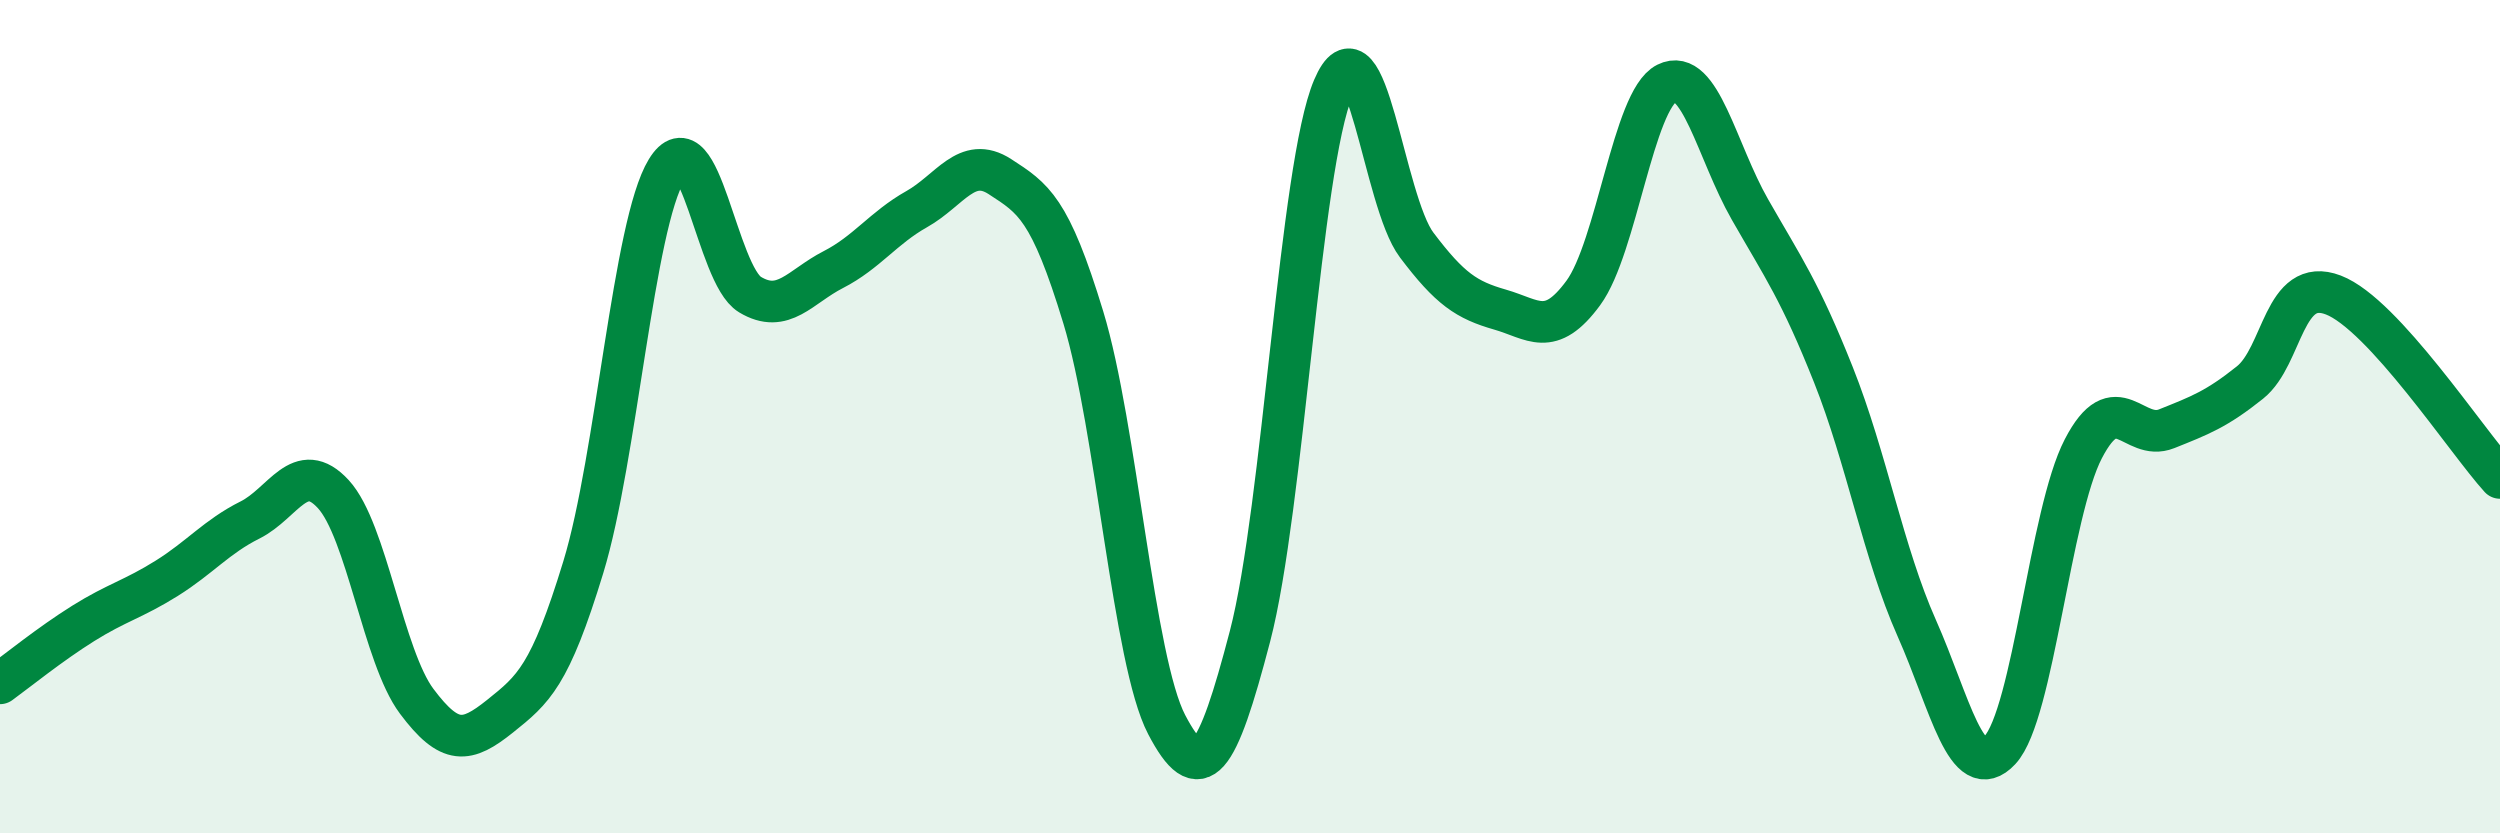
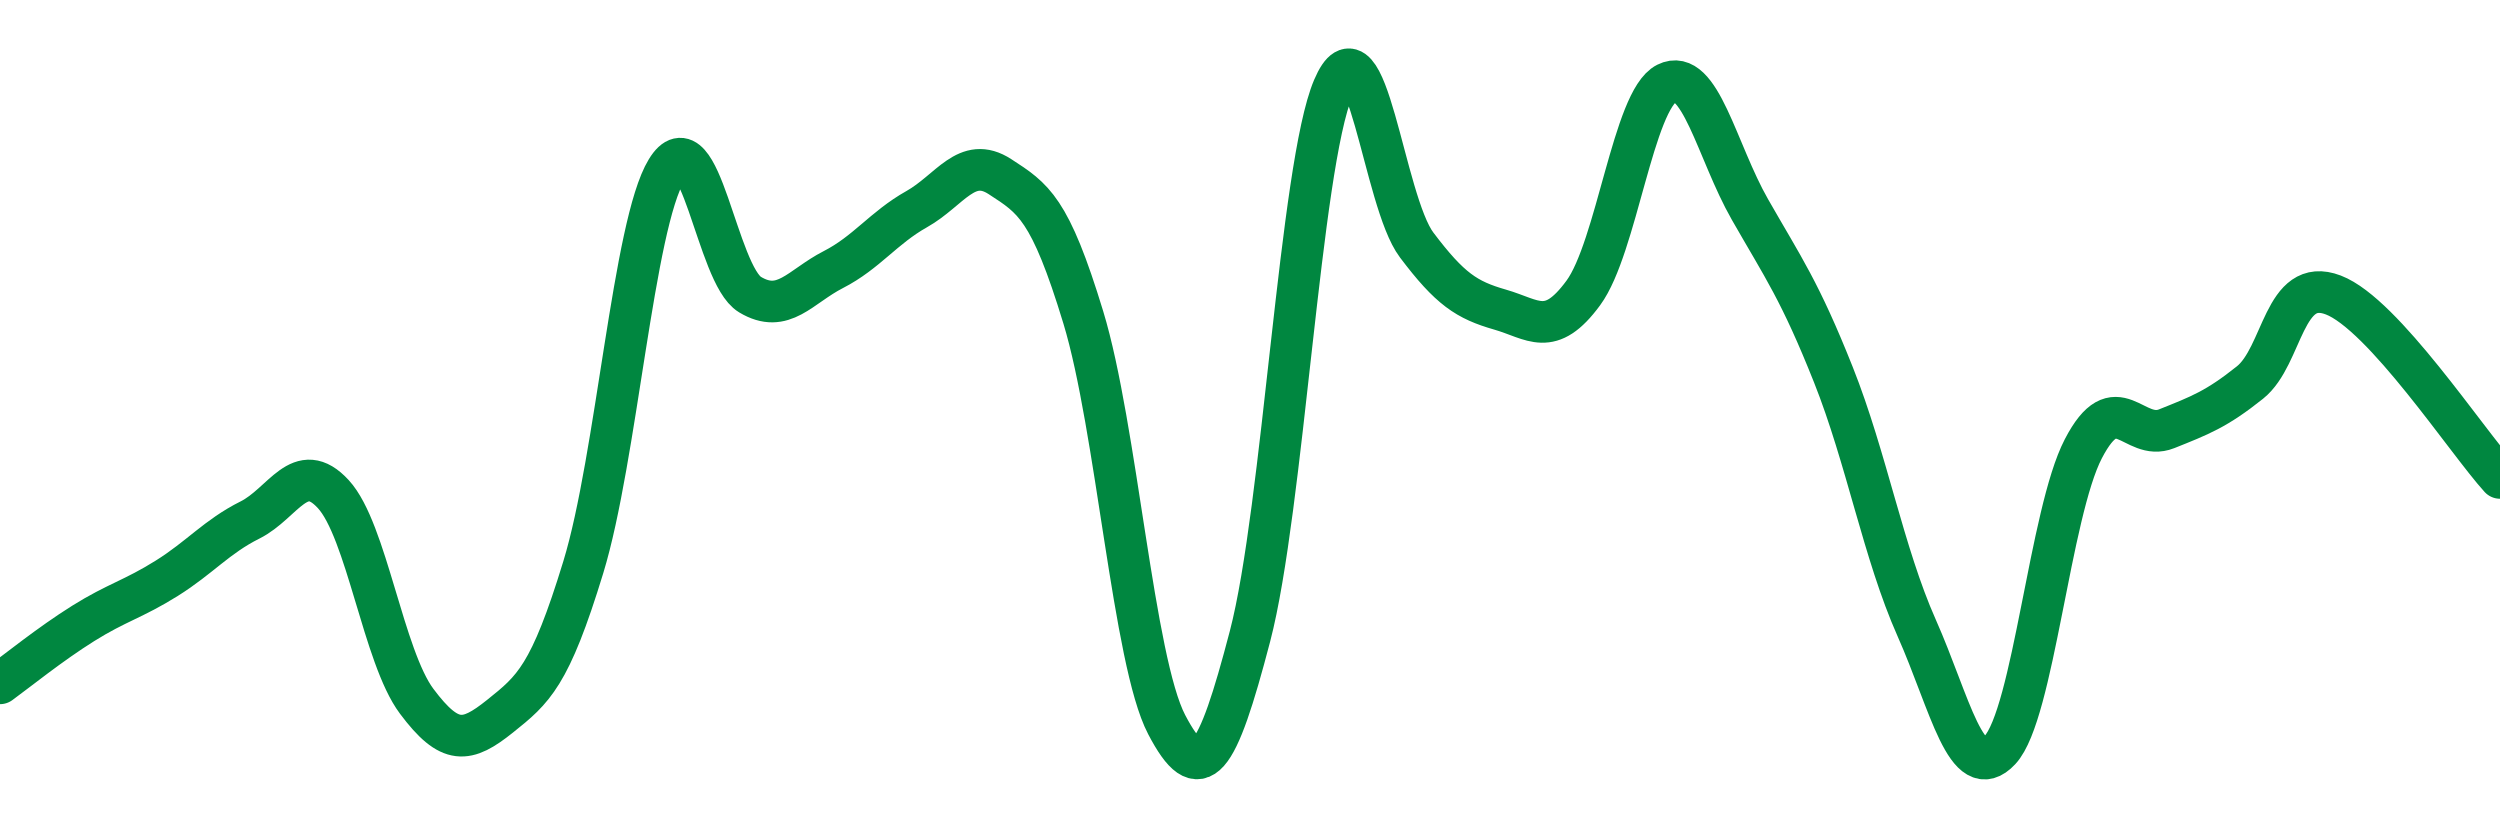
<svg xmlns="http://www.w3.org/2000/svg" width="60" height="20" viewBox="0 0 60 20">
-   <path d="M 0,16.4 C 0.4,16.11 1.2,15.46 2,14.96 C 2.8,14.46 3.2,14.38 4,13.88 C 4.8,13.38 5.2,12.88 6,12.48 C 6.8,12.08 7.2,10.99 8,11.86 C 8.8,12.73 9.2,15.76 10,16.83 C 10.8,17.9 11.2,17.83 12,17.19 C 12.8,16.55 13.2,16.23 14,13.61 C 14.8,10.99 15.2,5.39 16,4.08 C 16.8,2.77 17.2,6.59 18,7.07 C 18.8,7.55 19.2,6.88 20,6.47 C 20.8,6.06 21.2,5.47 22,5.02 C 22.8,4.57 23.2,3.72 24,4.24 C 24.8,4.76 25.2,4.99 26,7.62 C 26.8,10.25 27.2,15.86 28,17.39 C 28.8,18.92 29.2,18.33 30,15.27 C 30.8,12.21 31.2,3.99 32,2.11 C 32.8,0.23 33.2,4.82 34,5.88 C 34.8,6.94 35.2,7.2 36,7.43 C 36.8,7.66 37.2,8.12 38,7.03 C 38.8,5.94 39.2,2.4 40,2 C 40.8,1.6 41.2,3.63 42,5.03 C 42.8,6.43 43.2,6.98 44,8.99 C 44.8,11 45.2,13.27 46,15.07 C 46.8,16.87 47.2,18.86 48,18 C 48.8,17.14 49.2,12.31 50,10.77 C 50.8,9.23 51.2,10.61 52,10.29 C 52.8,9.97 53.2,9.82 54,9.18 C 54.8,8.54 54.8,6.62 56,7.08 C 57.2,7.54 59.2,10.59 60,11.47L60 20L0 20Z" fill="#008740" opacity="0.1" stroke-linecap="round" stroke-linejoin="round" />
  <path d="M 0,16.4 C 0.4,16.11 1.2,15.46 2,14.96 C 2.8,14.46 3.2,14.38 4,13.88 C 4.8,13.38 5.2,12.88 6,12.48 C 6.8,12.08 7.2,10.99 8,11.86 C 8.8,12.73 9.2,15.76 10,16.83 C 10.8,17.9 11.2,17.83 12,17.19 C 12.8,16.55 13.2,16.23 14,13.61 C 14.8,10.99 15.2,5.39 16,4.08 C 16.8,2.77 17.2,6.59 18,7.07 C 18.8,7.55 19.2,6.88 20,6.47 C 20.8,6.06 21.2,5.47 22,5.02 C 22.8,4.57 23.2,3.72 24,4.24 C 24.8,4.76 25.2,4.99 26,7.62 C 26.8,10.25 27.2,15.86 28,17.39 C 28.8,18.92 29.2,18.33 30,15.27 C 30.8,12.21 31.2,3.99 32,2.11 C 32.8,0.23 33.2,4.82 34,5.88 C 34.8,6.94 35.2,7.2 36,7.43 C 36.8,7.66 37.2,8.12 38,7.03 C 38.8,5.94 39.2,2.4 40,2 C 40.8,1.6 41.2,3.63 42,5.03 C 42.8,6.43 43.2,6.98 44,8.99 C 44.8,11 45.2,13.27 46,15.07 C 46.8,16.87 47.2,18.86 48,18 C 48.8,17.14 49.2,12.31 50,10.77 C 50.8,9.23 51.2,10.61 52,10.29 C 52.8,9.97 53.2,9.82 54,9.18 C 54.8,8.54 54.8,6.62 56,7.08 C 57.2,7.54 59.2,10.59 60,11.47" stroke="#008740" stroke-width="1" fill="none" stroke-linecap="round" stroke-linejoin="round" />
</svg>